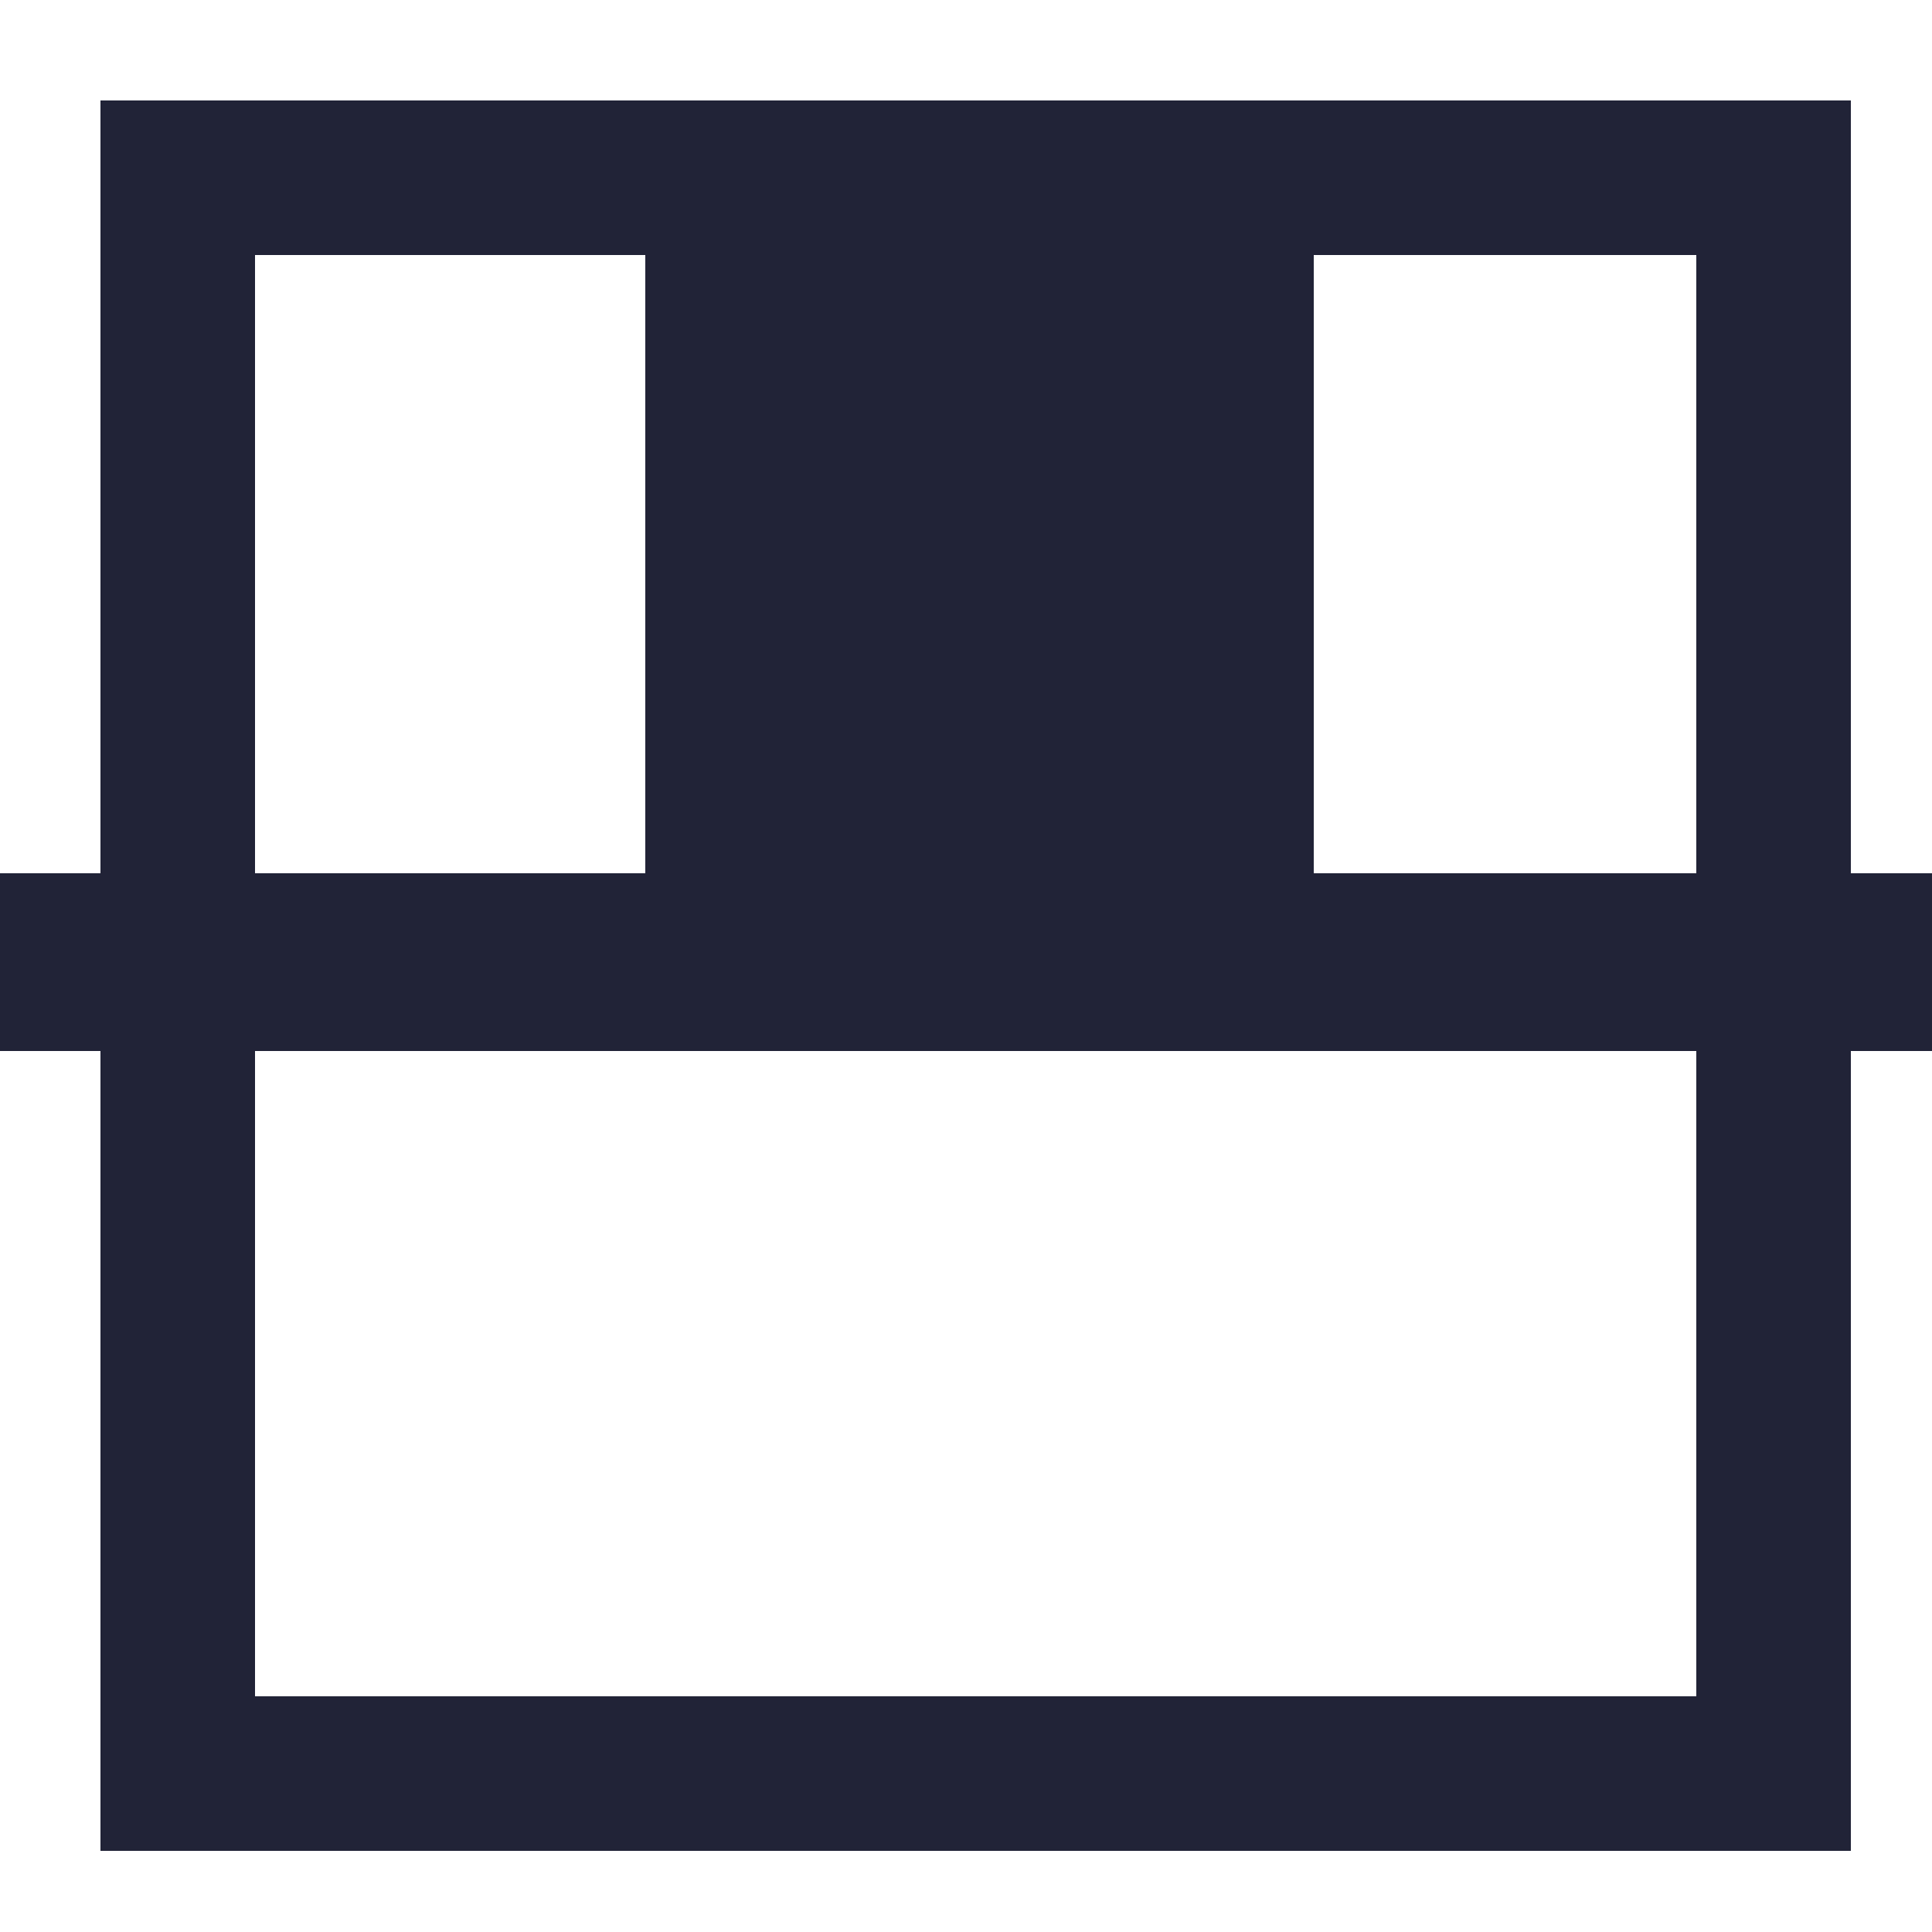
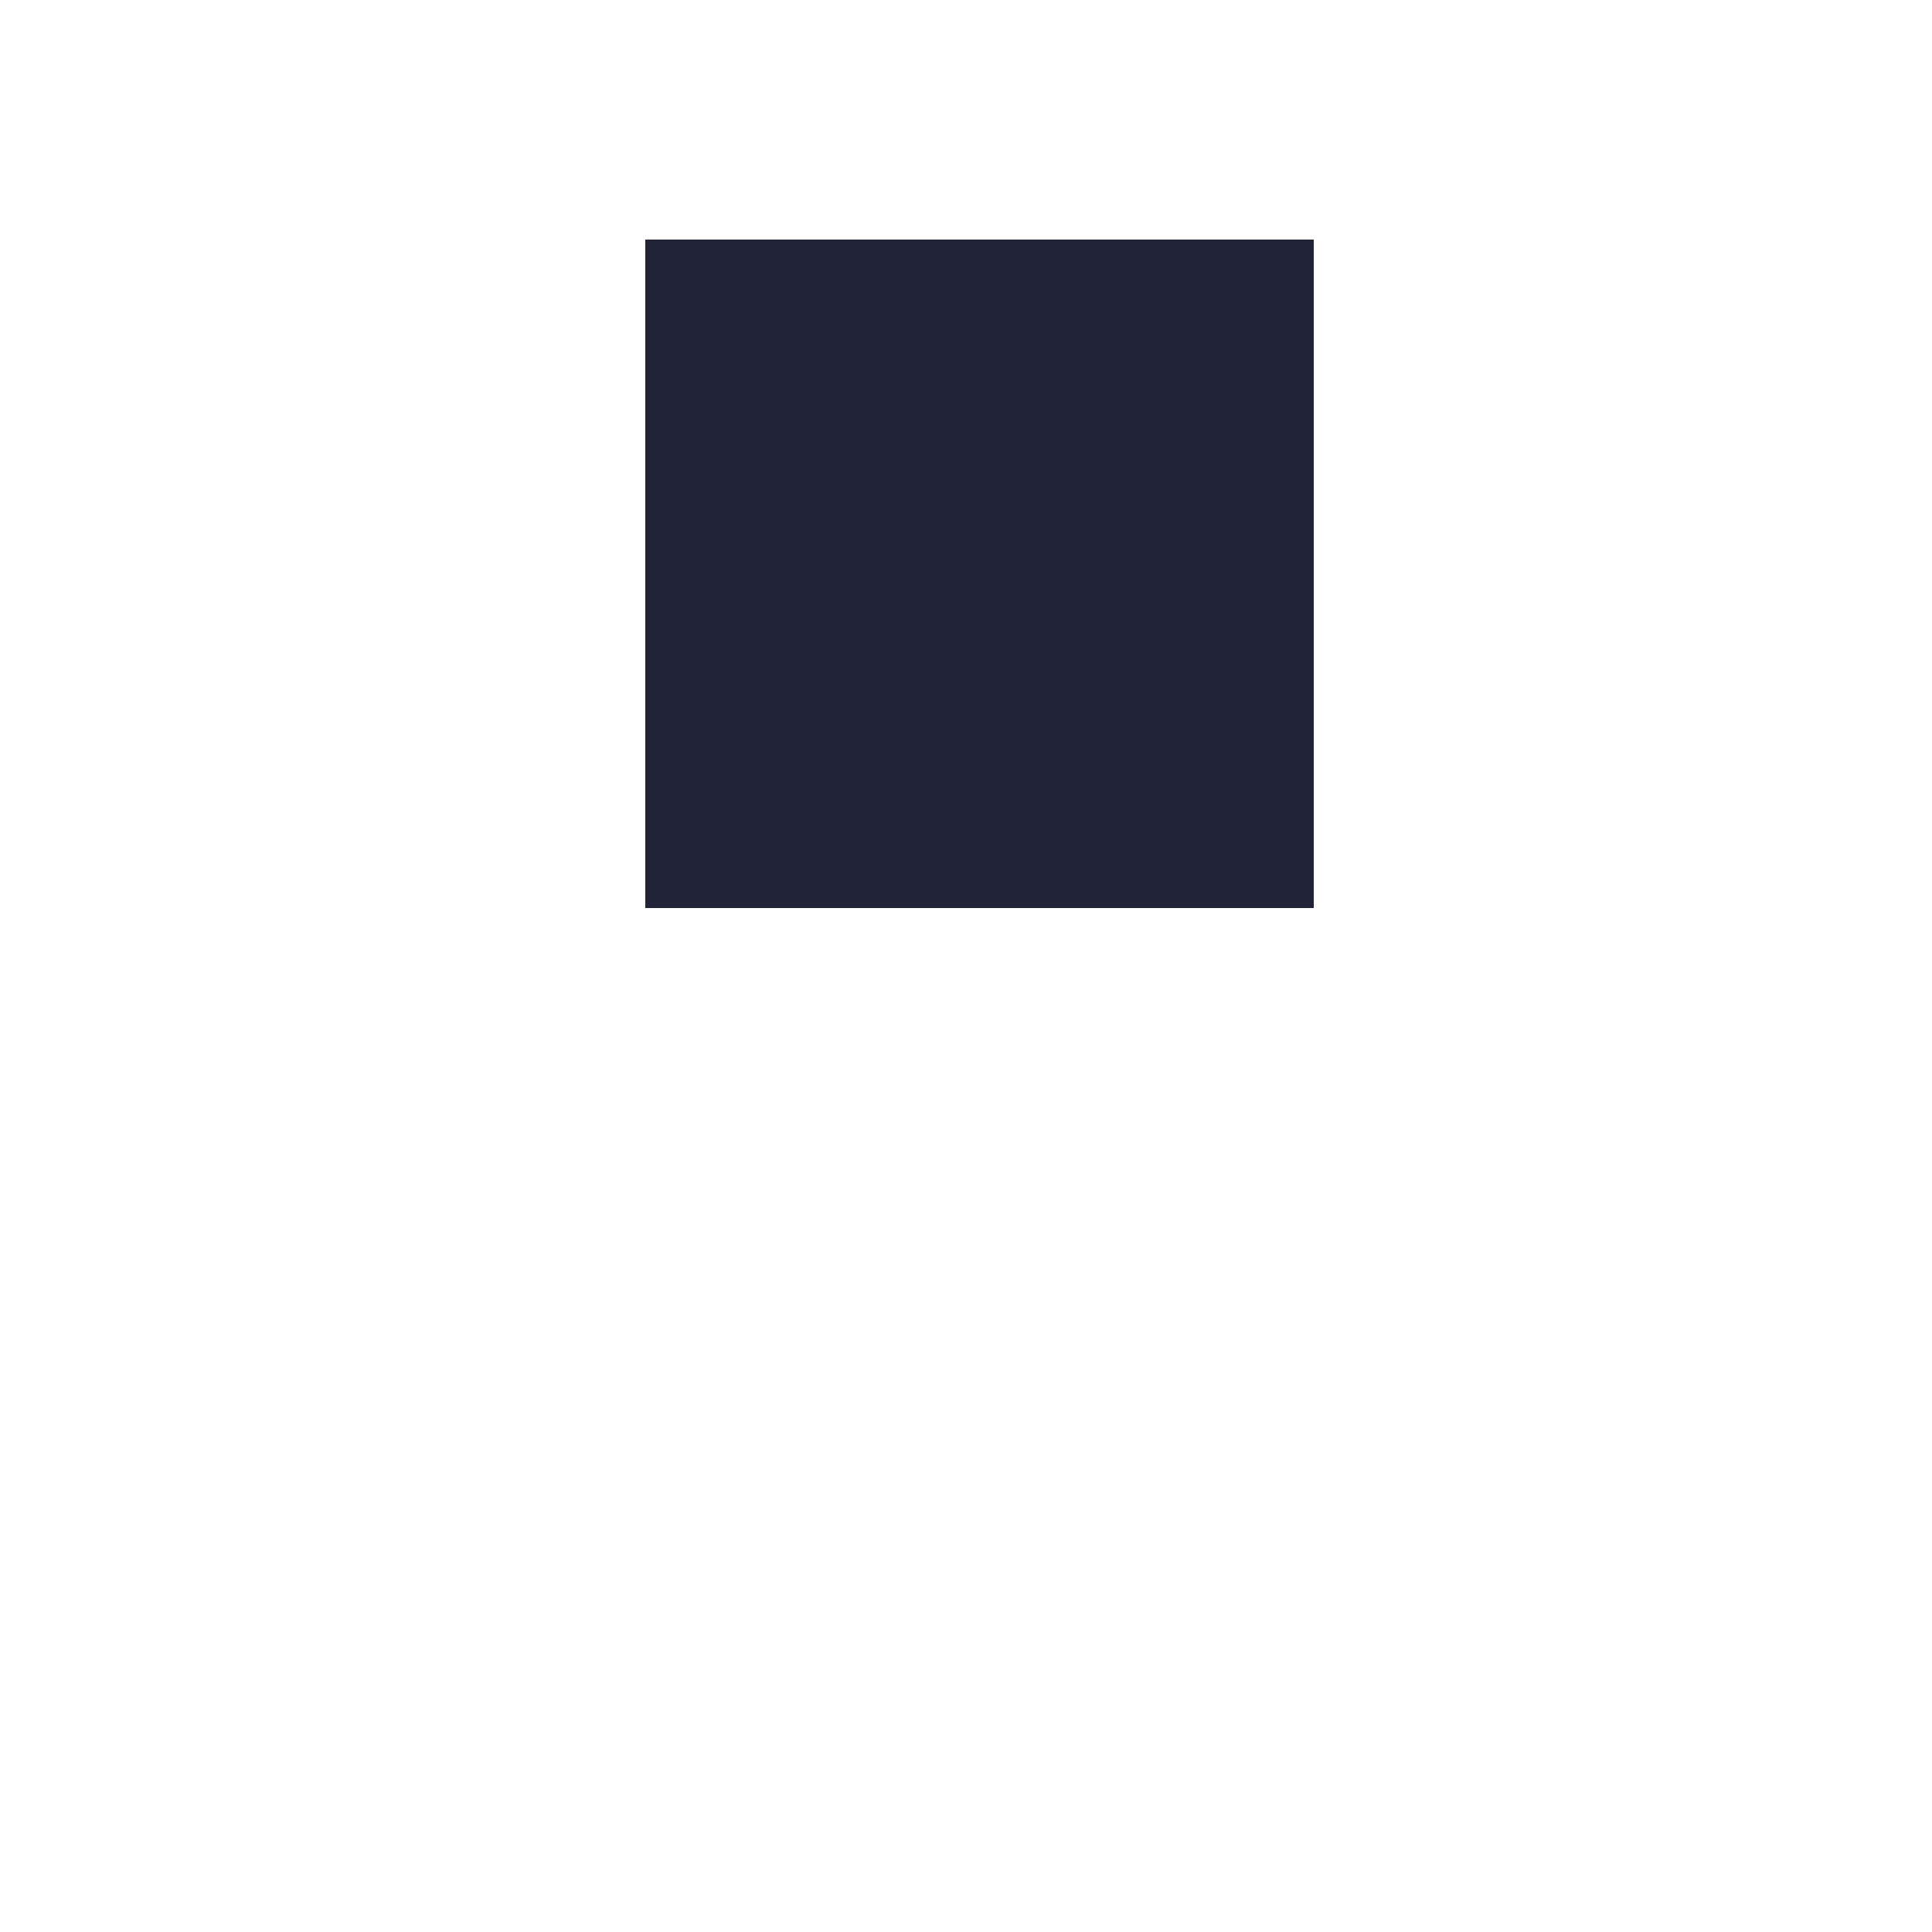
<svg xmlns="http://www.w3.org/2000/svg" version="1.1" id="Layer_1" x="0px" y="0px" viewBox="0 0 50 50" style="enable-background:new 0 0 50 50;" xml:space="preserve">
  <style type="text/css">
	.st0{fill:none;stroke:#212337;stroke-width:4;stroke-miterlimit:10;}
	.st1{fill:#212337;}
</style>
-   <rect x="4.6" y="4.6" class="st0" width="41.3" height="41.3" />
  <rect x="16.7" y="6.2" class="st1" width="17.3" height="17.3" />
-   <rect x="0" y="22.6" class="st1" width="50.1" height="4.6" />
</svg>